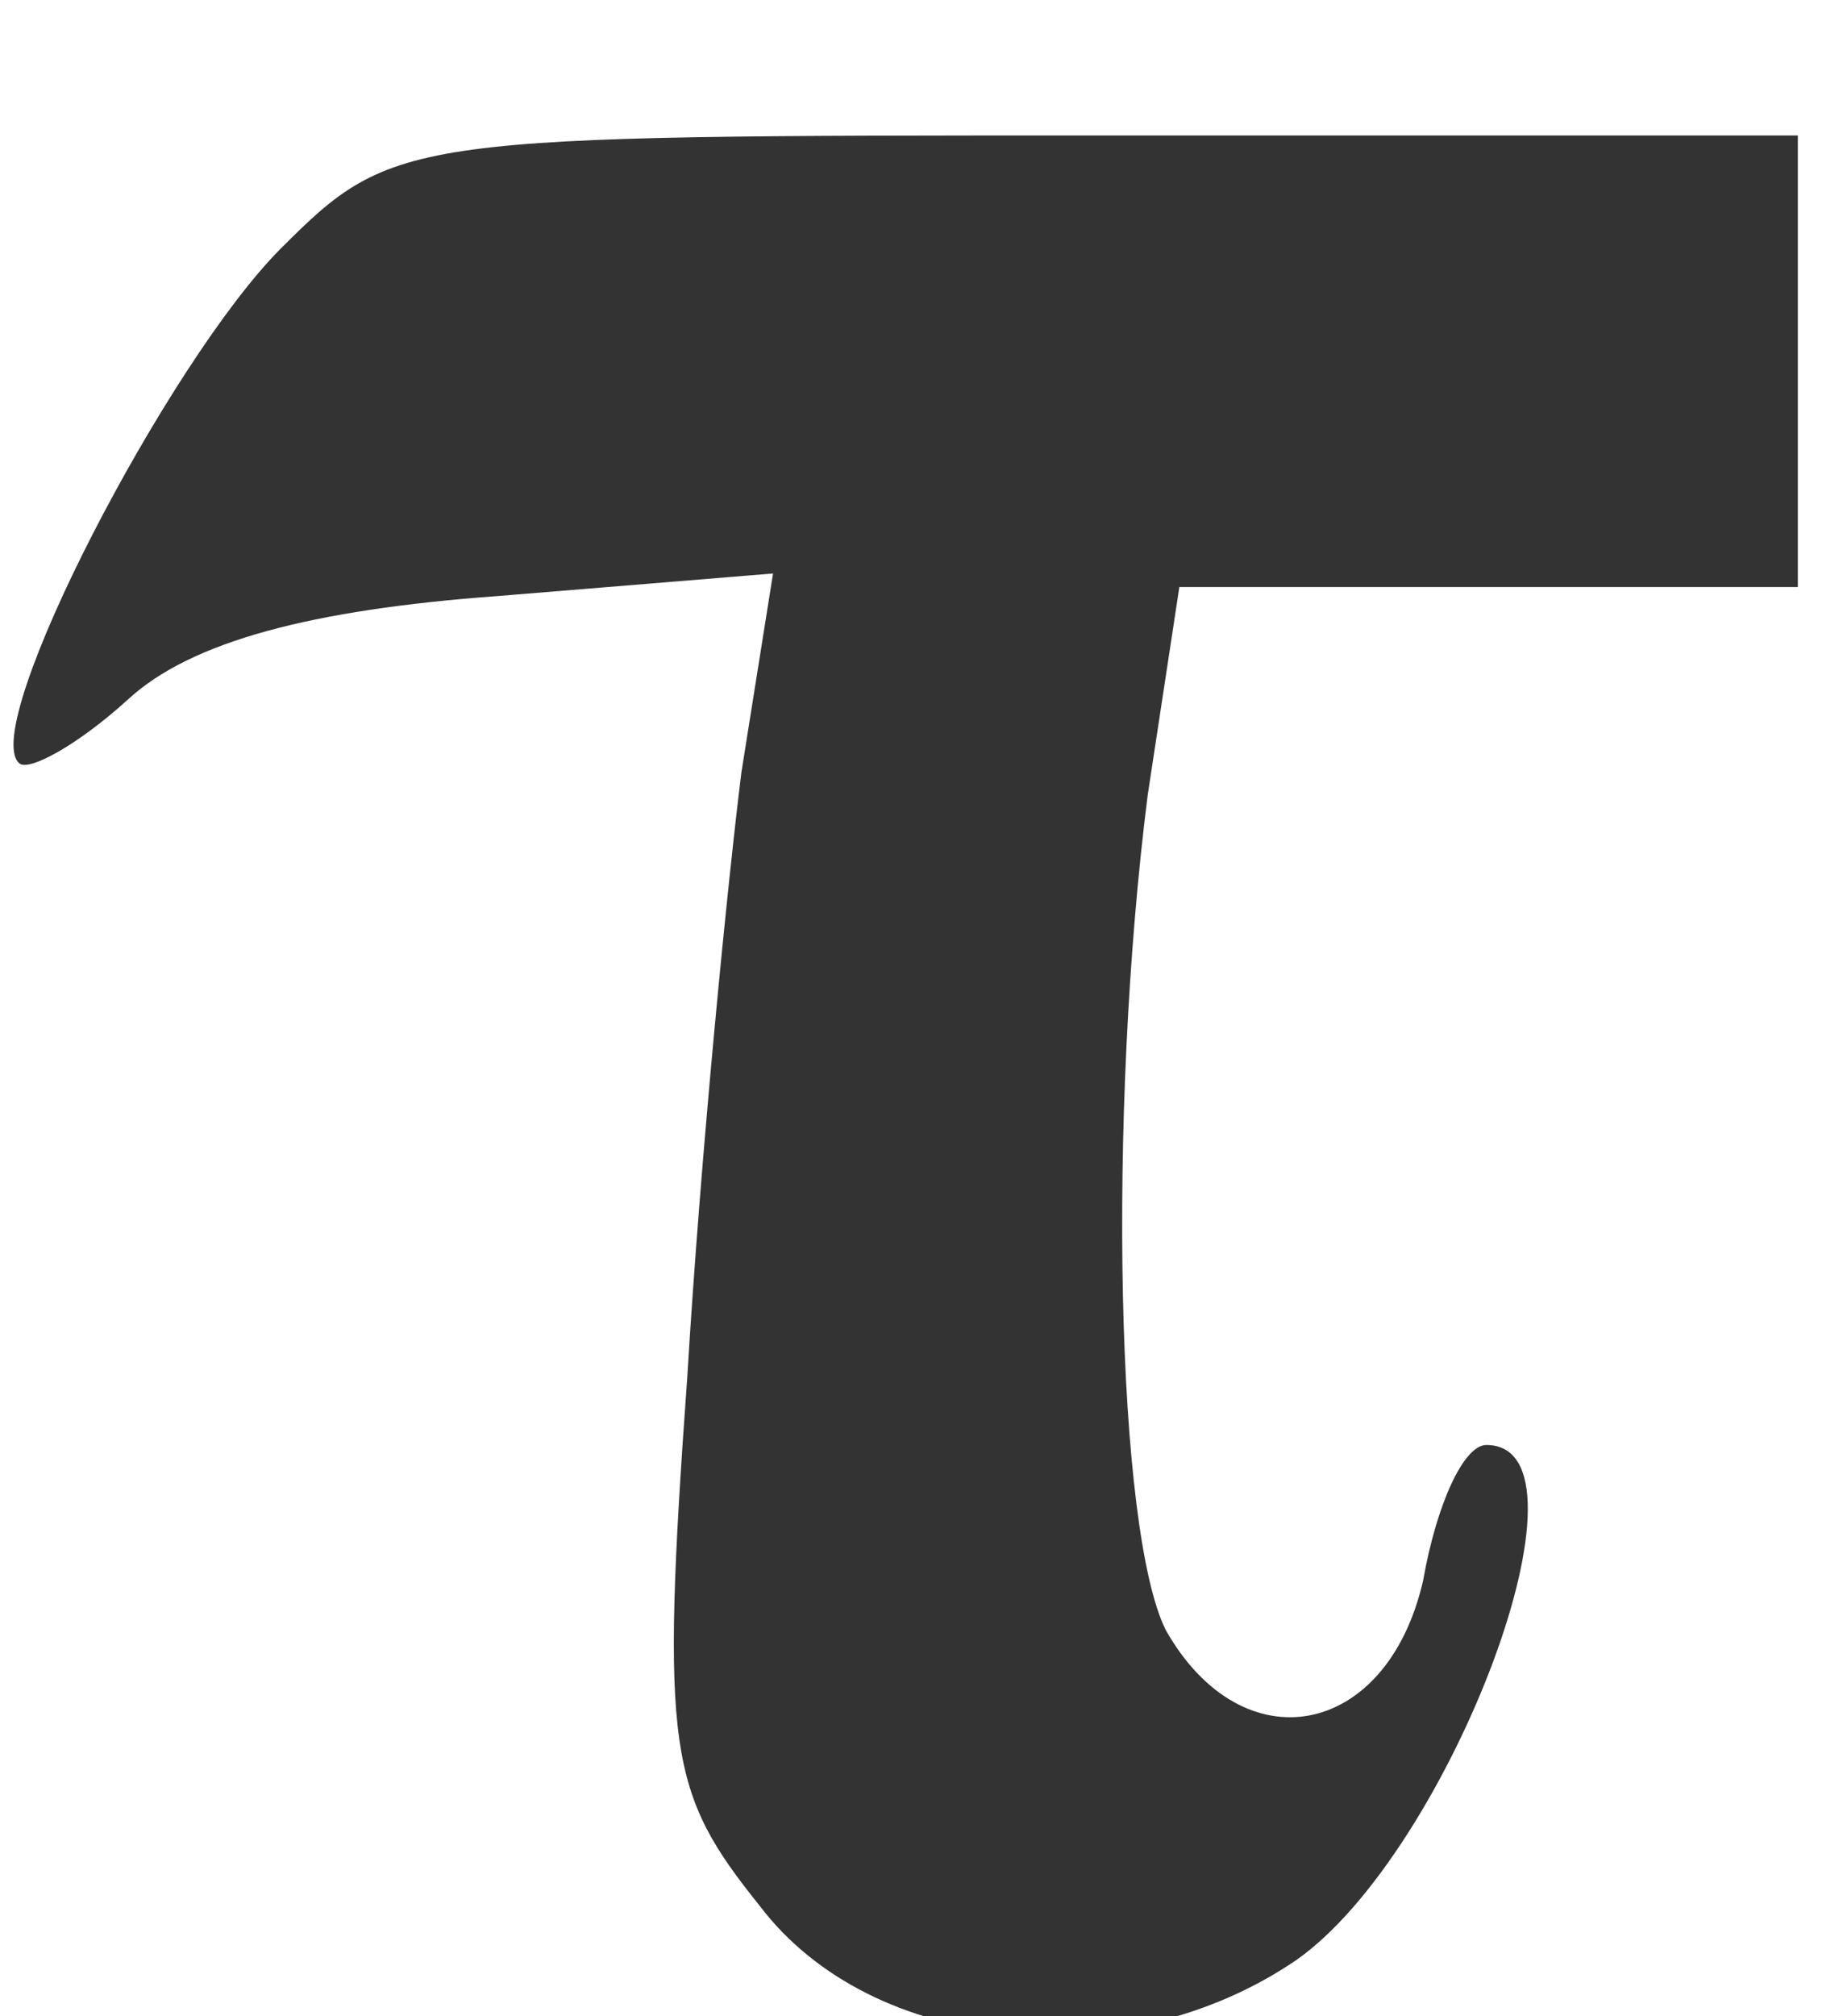
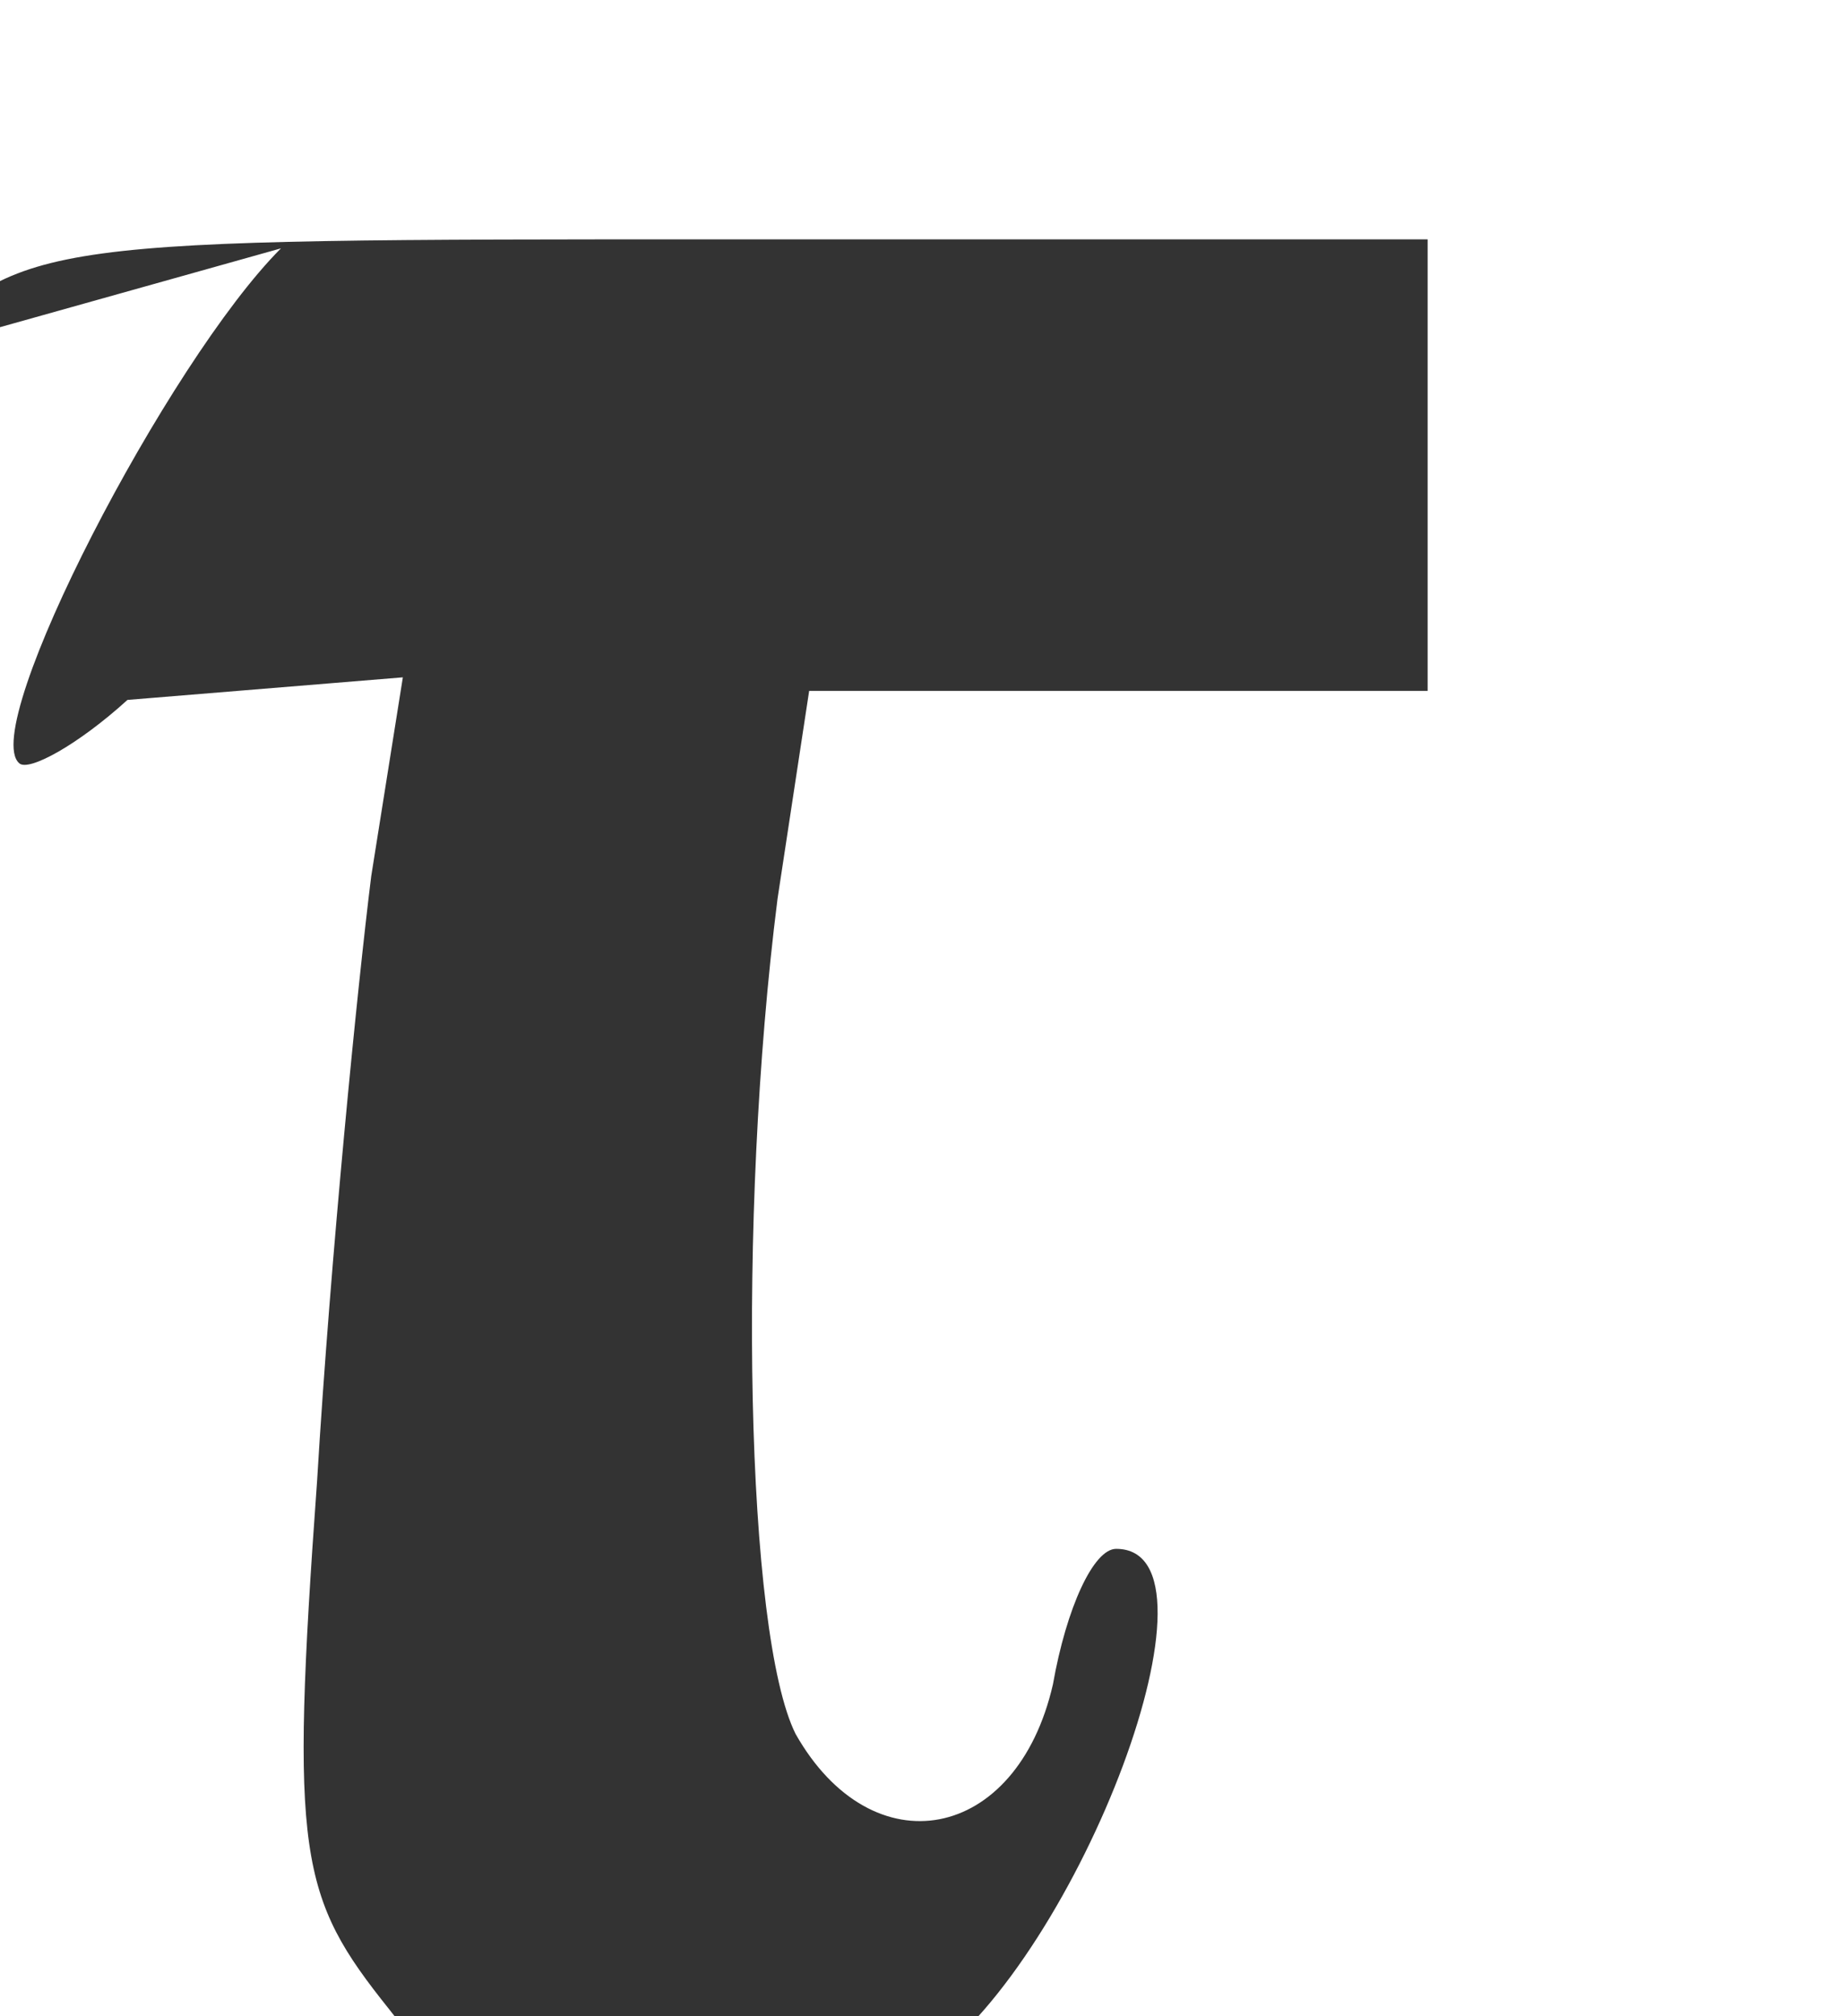
<svg xmlns="http://www.w3.org/2000/svg" version="1.0" width="40.824" height="44.647" preserveAspectRatio="xMidYMid meet" style="">
-   <rect id="backgroundrect" width="100%" height="100%" x="0" y="0" fill="none" stroke="none" class="" style="" />
  <g class="currentLayer" style="">
    <title>Layer 1</title>
    <g transform="translate(0,47) scale(0.1,-0.1) " fill="#333333" stroke="none" id="svg_1" class="" fill-opacity="1">
-       <path d="M62.235,415 c-25,-25 -67,-106 -58,-114 c2,-2 13,4 24,14 c14,13 41,20 82,23 l61,5 l-7,-44 c-3,-24 -9,-84 -12,-134 c-6,-83 -4,-92 16,-117 c25,-33 81,-38 119,-12 c34,24 68,114 42,114 c-5,0 -11,-13 -14,-30 c-8,-35 -40,-41 -57,-11 c-11,22 -13,114 -4,185 l7,46 l68,0 l69,0 l0,50 l0,50 l-155,0 c-153,0 -156,0 -181,-25 z" id="svg_2" fill="#333333" fill-opacity="1" />
+       <path d="M62.235,415 c-25,-25 -67,-106 -58,-114 c2,-2 13,4 24,14 l61,5 l-7,-44 c-3,-24 -9,-84 -12,-134 c-6,-83 -4,-92 16,-117 c25,-33 81,-38 119,-12 c34,24 68,114 42,114 c-5,0 -11,-13 -14,-30 c-8,-35 -40,-41 -57,-11 c-11,22 -13,114 -4,185 l7,46 l68,0 l69,0 l0,50 l0,50 l-155,0 c-153,0 -156,0 -181,-25 z" id="svg_2" fill="#333333" fill-opacity="1" />
    </g>
  </g>
</svg>